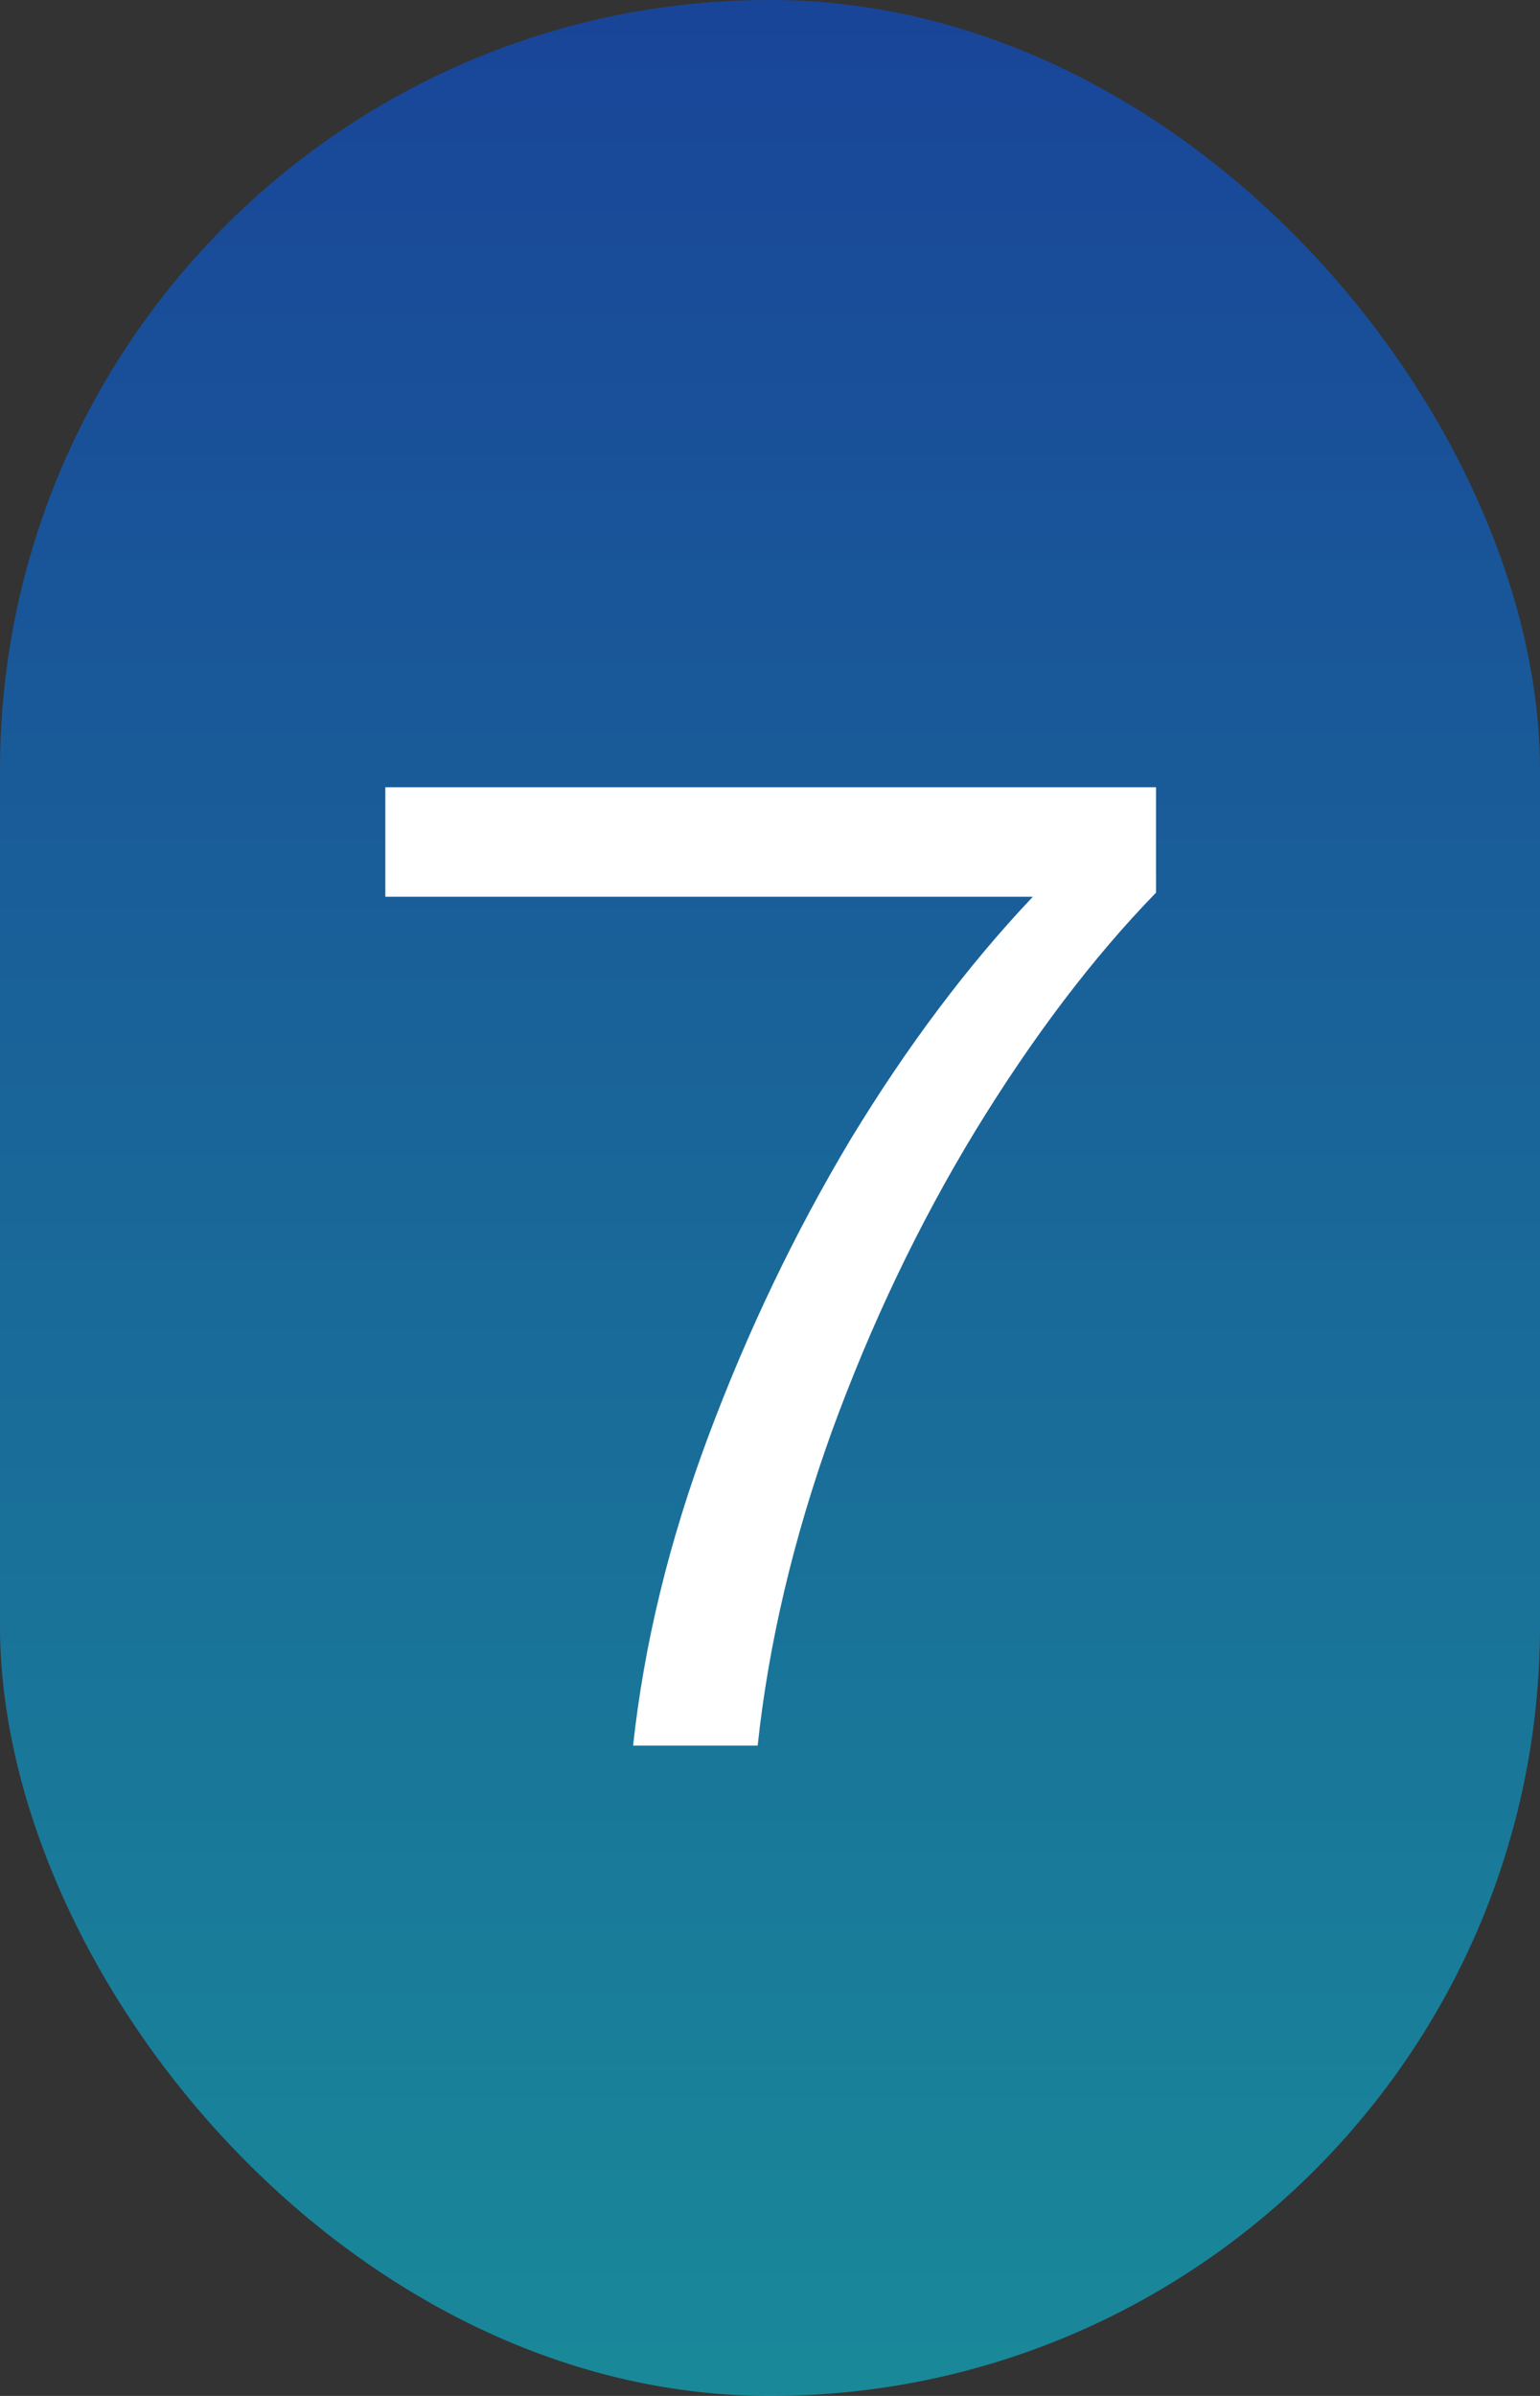
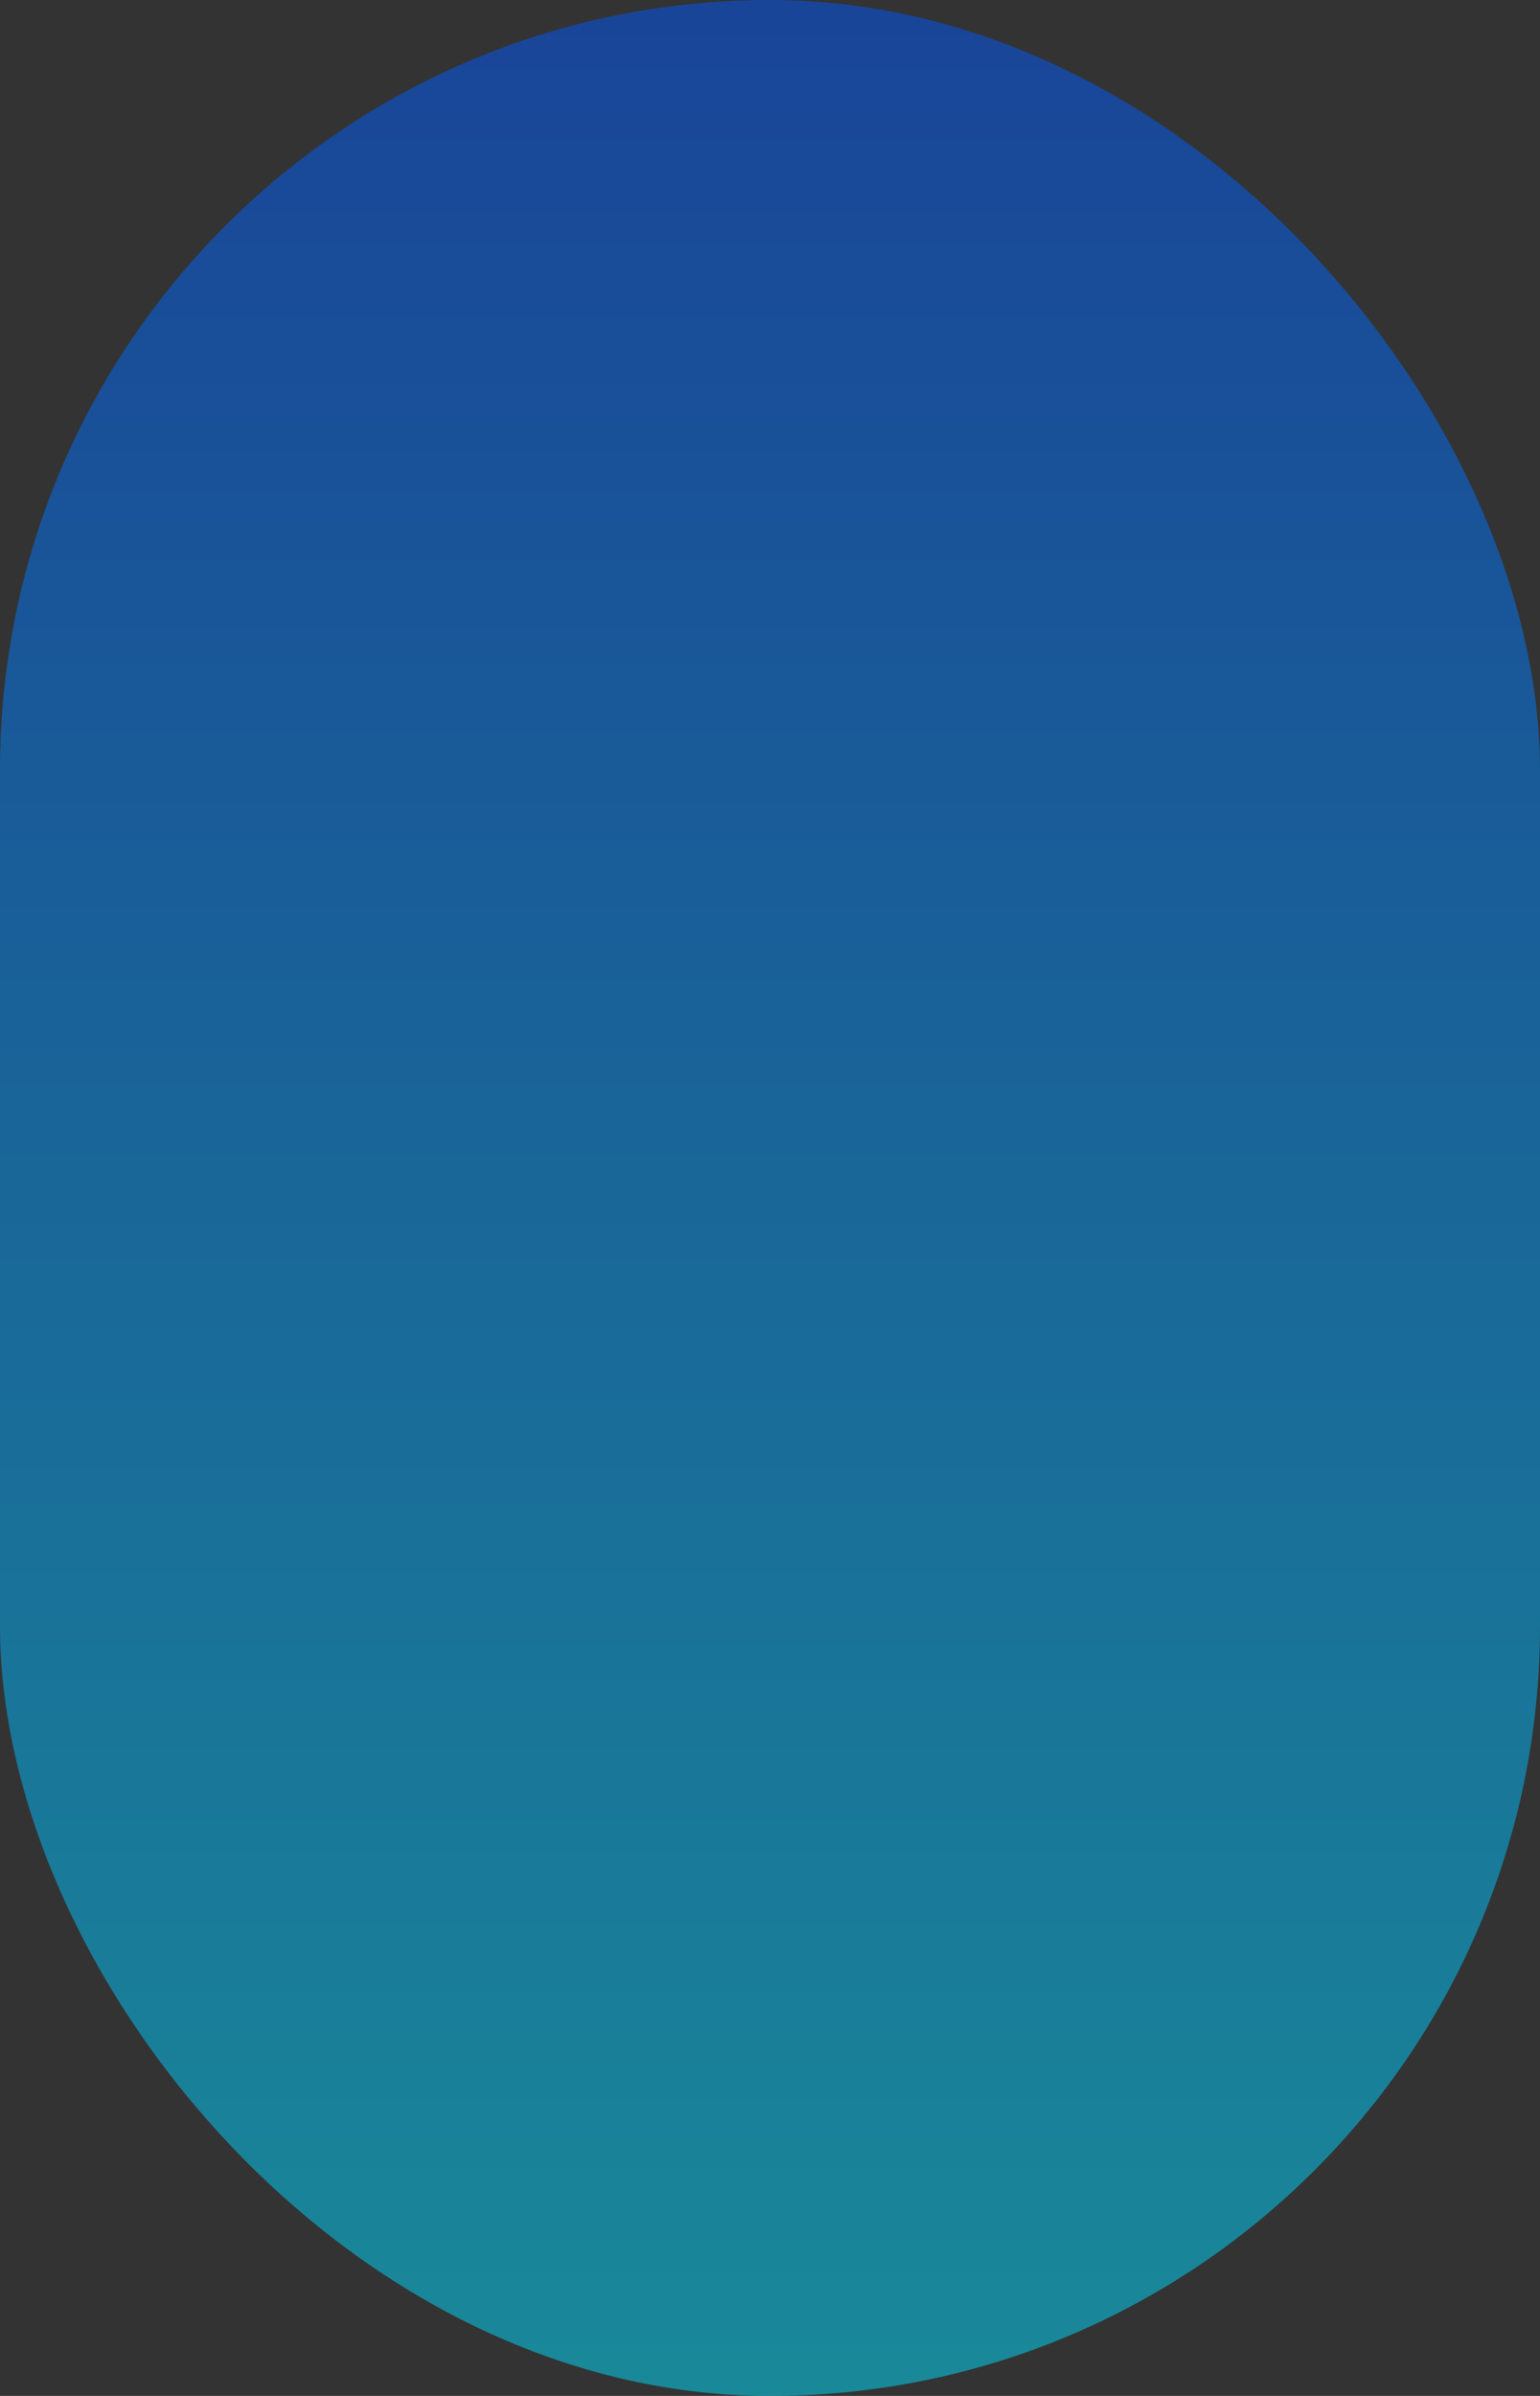
<svg xmlns="http://www.w3.org/2000/svg" width="90" height="140" viewBox="0 0 90 140" fill="none">
  <rect x="0" y="0" width="90" height="140" fill="#333333" stroke="none" />
  <rect width="90" height="140" rx="45" fill="url(#paint0_linear_3397_7790)" fill-opacity="0.5" />
-   <path d="M36.999 102C37.639 96.08 39.105 90.053 41.399 83.92C43.692 77.787 46.465 72 49.719 66.56C53.025 61.12 56.572 56.4 60.359 52.4H22.519V46H67.559V52.16C63.879 55.947 60.359 60.587 56.999 66.08C53.692 71.52 50.892 77.387 48.599 83.68C46.359 89.92 44.919 96.027 44.279 102H36.999Z" fill="white" />
  <defs>
    <linearGradient id="paint0_linear_3397_7790" x1="45" y1="0" x2="45" y2="140" gradientUnits="userSpaceOnUse">
      <stop stop-color="#0057FF" />
      <stop offset="1" stop-color="#00E0FF" />
    </linearGradient>
  </defs>
</svg>